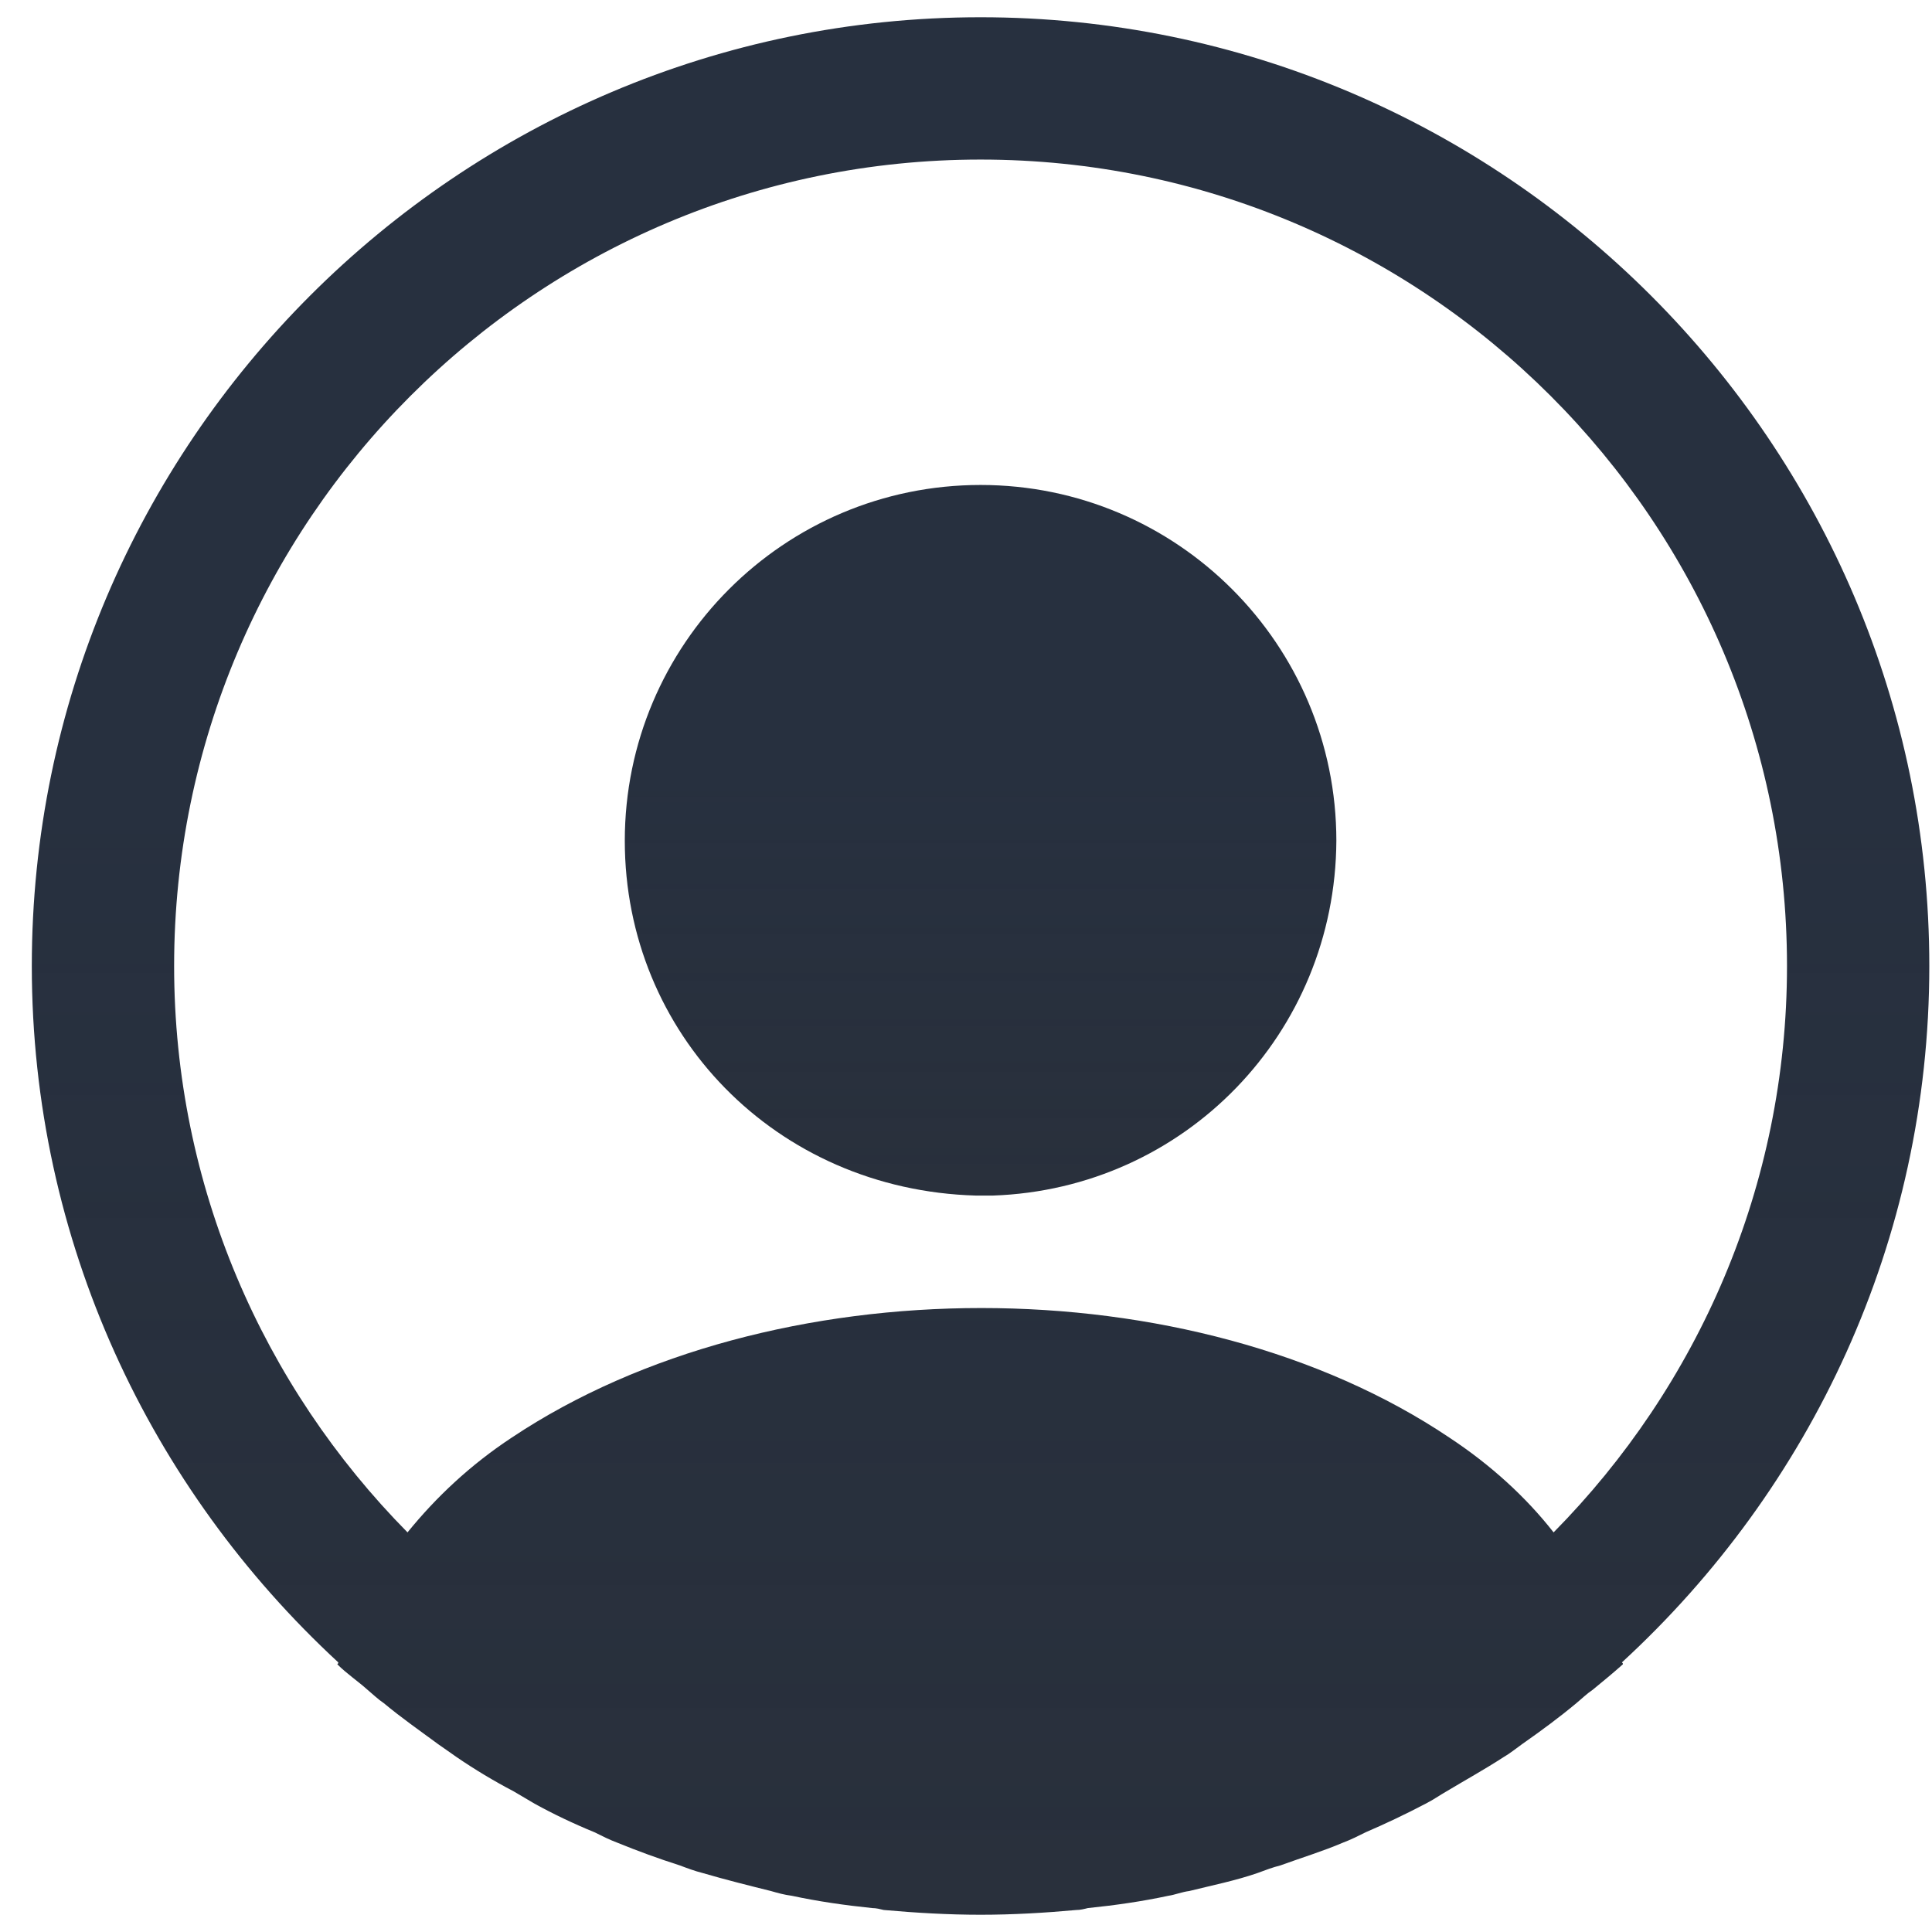
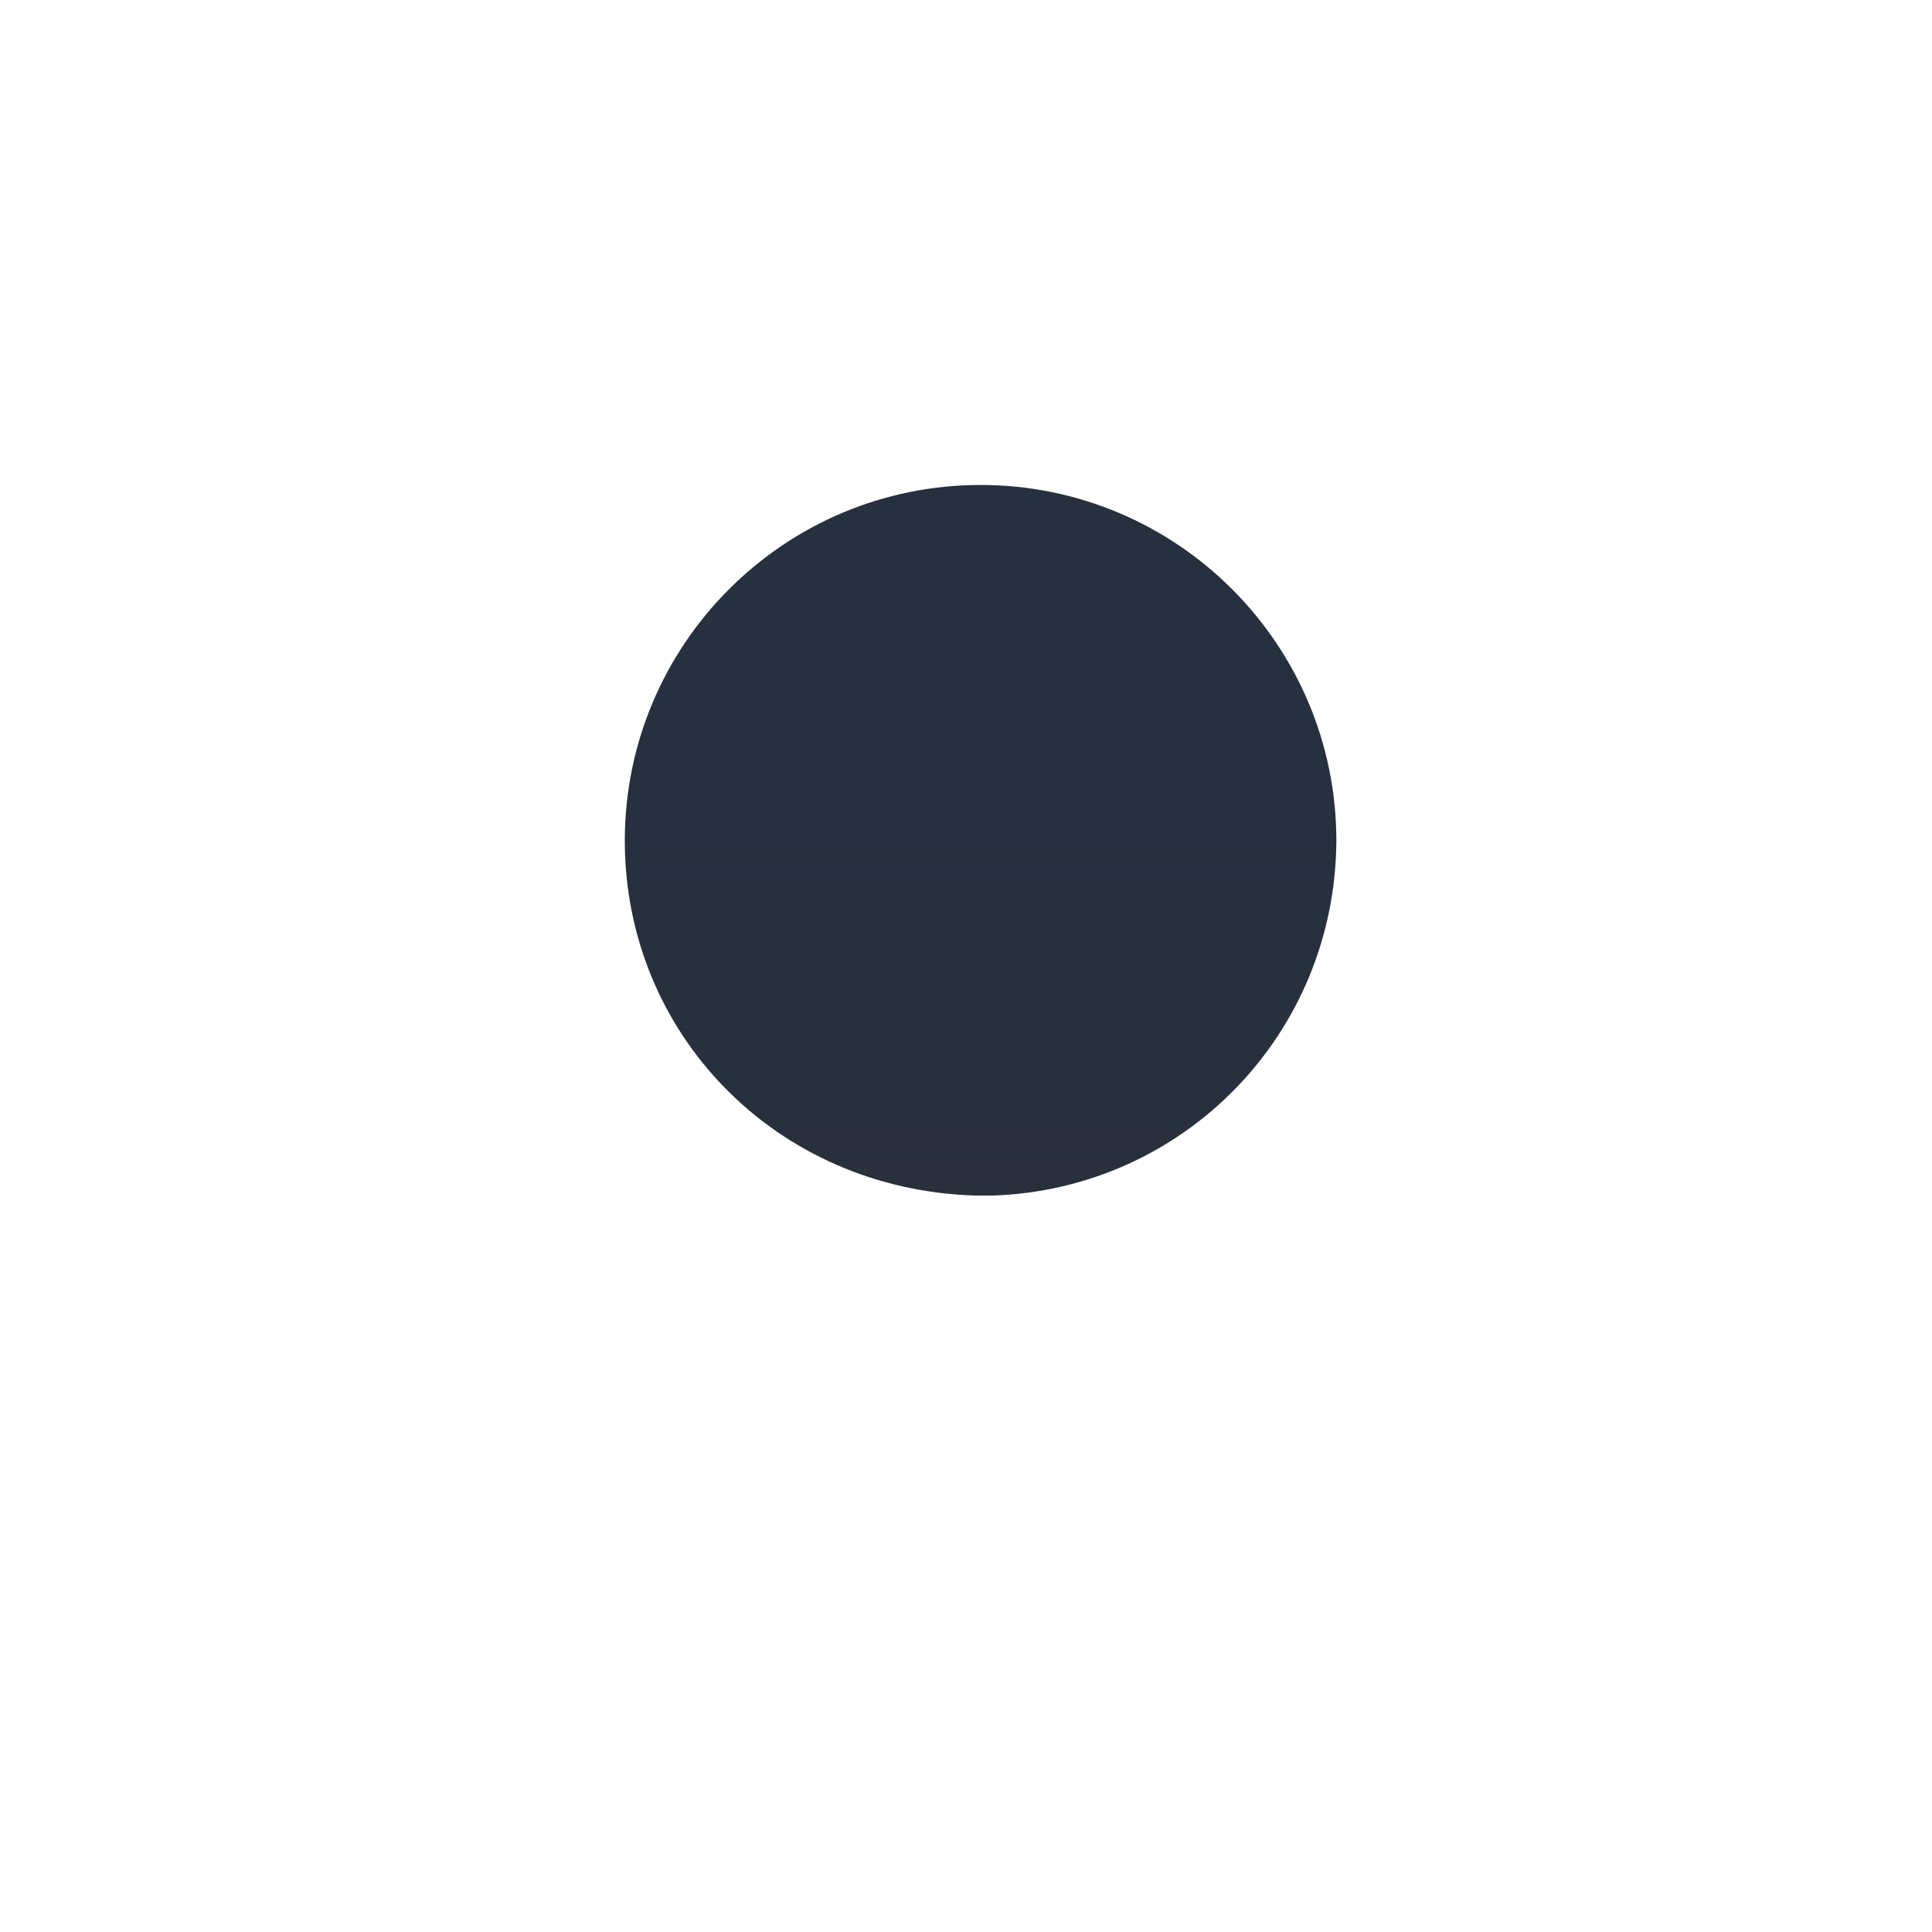
<svg xmlns="http://www.w3.org/2000/svg" width="56" height="56" viewBox="0 0 56 56" fill="none">
  <g id="ð¦ icon &quot;profile circle&quot;">
    <g id="Group">
-       <path id="Vector" d="M55.922 28C55.922 12.848 43.575 0.5 28.422 0.5C13.27 0.5 0.922 12.848 0.922 28C0.922 35.975 4.36 43.153 9.805 48.185C9.805 48.212 9.805 48.212 9.777 48.24C10.052 48.515 10.382 48.735 10.657 48.983C10.822 49.12 10.96 49.258 11.125 49.367C11.62 49.78 12.17 50.165 12.692 50.55C12.885 50.688 13.05 50.797 13.242 50.935C13.765 51.292 14.315 51.623 14.892 51.925C15.085 52.035 15.305 52.172 15.497 52.282C16.047 52.585 16.625 52.86 17.23 53.108C17.45 53.218 17.67 53.328 17.89 53.41C18.495 53.657 19.1 53.877 19.705 54.07C19.925 54.153 20.145 54.235 20.365 54.29C21.025 54.483 21.685 54.648 22.345 54.812C22.537 54.867 22.73 54.922 22.95 54.95C23.72 55.115 24.49 55.225 25.287 55.307C25.397 55.307 25.507 55.335 25.617 55.362C26.552 55.445 27.487 55.5 28.422 55.5C29.357 55.5 30.292 55.445 31.2 55.362C31.31 55.362 31.42 55.335 31.53 55.307C32.327 55.225 33.097 55.115 33.867 54.95C34.06 54.922 34.252 54.84 34.472 54.812C35.132 54.648 35.82 54.51 36.452 54.29C36.672 54.208 36.892 54.125 37.112 54.07C37.717 53.85 38.35 53.657 38.927 53.41C39.147 53.328 39.367 53.218 39.587 53.108C40.165 52.86 40.742 52.585 41.32 52.282C41.54 52.172 41.732 52.035 41.925 51.925C42.475 51.595 43.025 51.292 43.575 50.935C43.767 50.825 43.932 50.688 44.125 50.55C44.675 50.165 45.197 49.78 45.692 49.367C45.857 49.23 45.995 49.093 46.16 48.983C46.462 48.735 46.765 48.487 47.04 48.24C47.04 48.212 47.04 48.212 47.012 48.185C52.485 43.153 55.922 35.975 55.922 28ZM42.007 41.667C34.555 36.663 22.345 36.663 14.837 41.667C13.627 42.465 12.637 43.4 11.812 44.417C7.632 40.182 5.047 34.38 5.047 28C5.047 15.102 15.525 4.625 28.422 4.625C41.32 4.625 51.797 15.102 51.797 28C51.797 34.38 49.212 40.182 45.032 44.417C44.235 43.4 43.217 42.465 42.007 41.667Z" fill="url(#paint0_linear_834_5492)" />
      <path id="Vector_2" d="M28.422 14.057C22.73 14.057 18.11 18.677 18.11 24.369C18.11 29.952 22.482 34.489 28.285 34.654H28.532H28.725H28.78C34.335 34.462 38.707 29.952 38.735 24.369C38.735 18.677 34.115 14.057 28.422 14.057Z" fill="url(#paint1_linear_834_5492)" />
    </g>
  </g>
  <defs>
    <linearGradient id="paint0_linear_834_5492" x1="28.422" y1="22.875" x2="28.422" y2="113.372" gradientUnits="userSpaceOnUse">
      <stop stop-color="#27303F" />
      <stop offset="1" stop-color="#161A22" stop-opacity="0.9" />
    </linearGradient>
    <linearGradient id="paint1_linear_834_5492" x1="28.422" y1="22.436" x2="28.422" y2="56.327" gradientUnits="userSpaceOnUse">
      <stop stop-color="#27303F" />
      <stop offset="1" stop-color="#161A22" stop-opacity="0.9" />
    </linearGradient>
  </defs>
</svg>